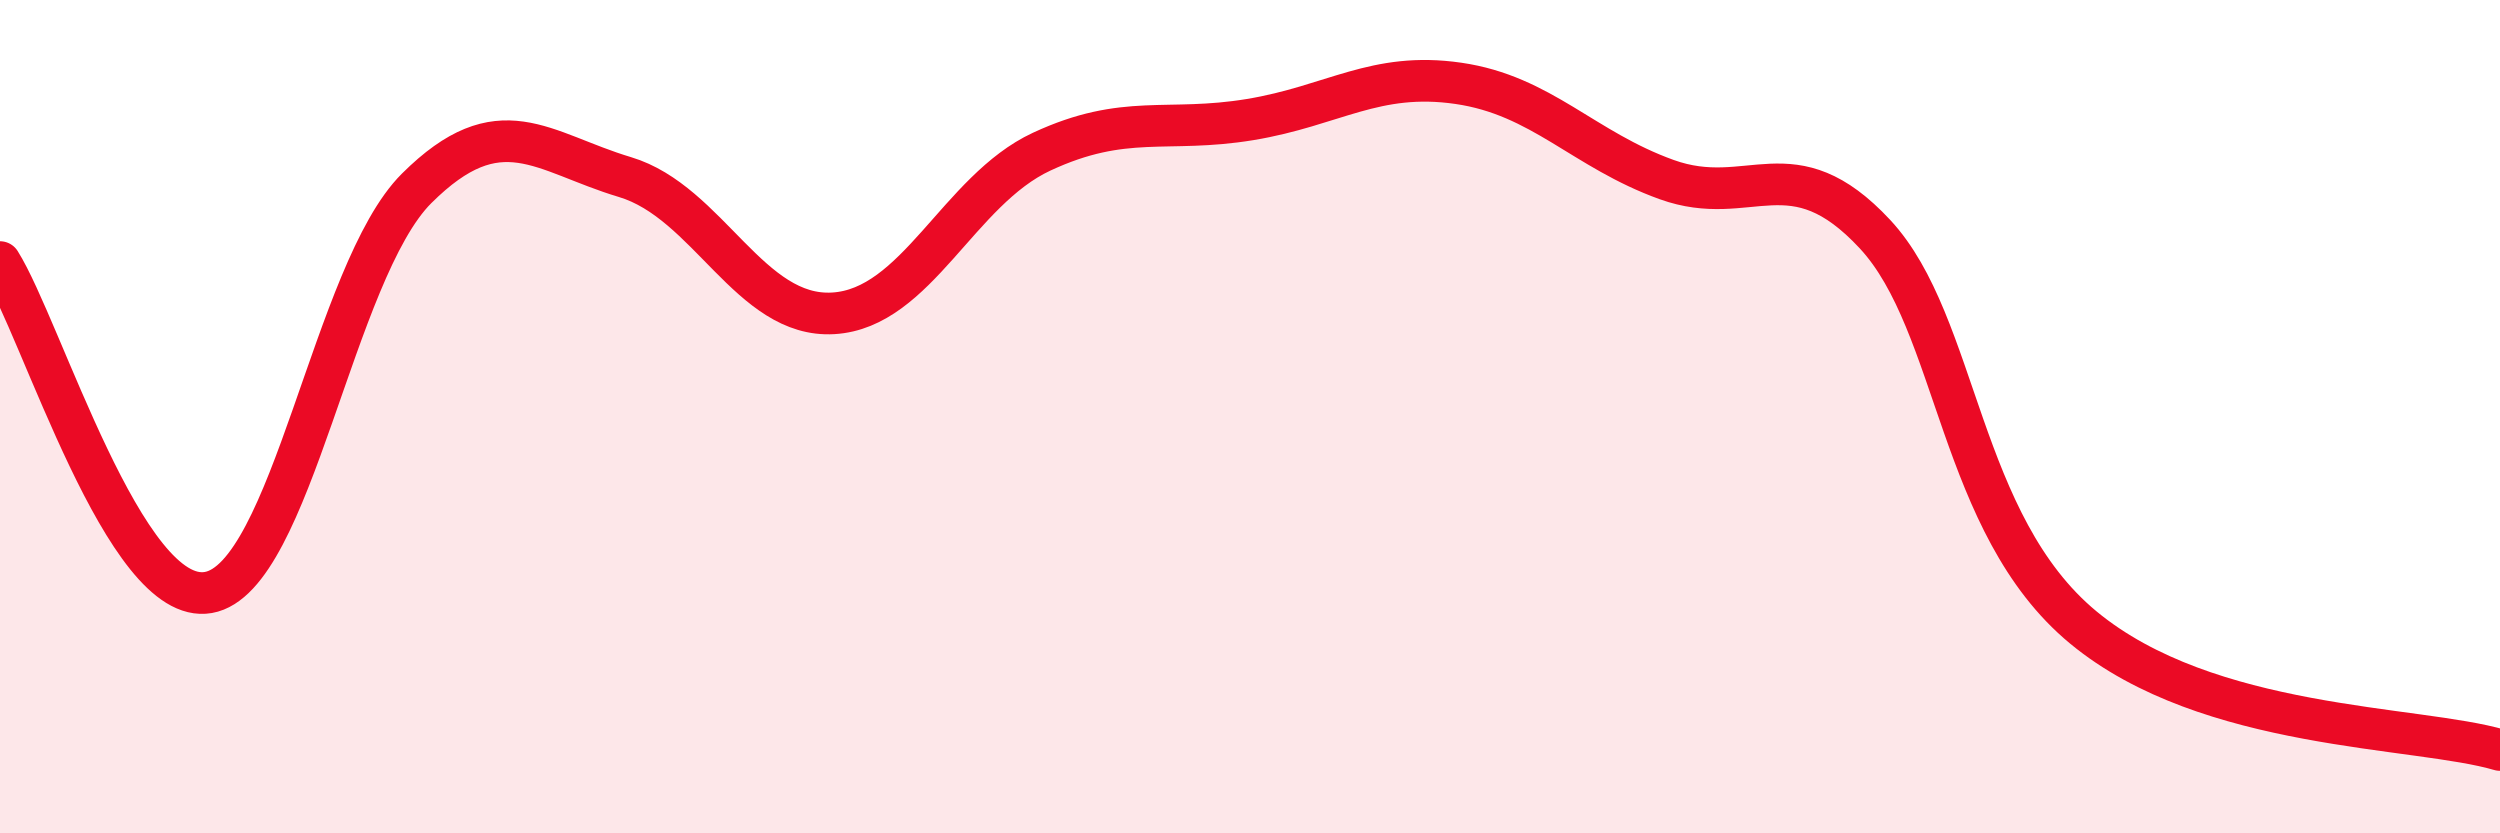
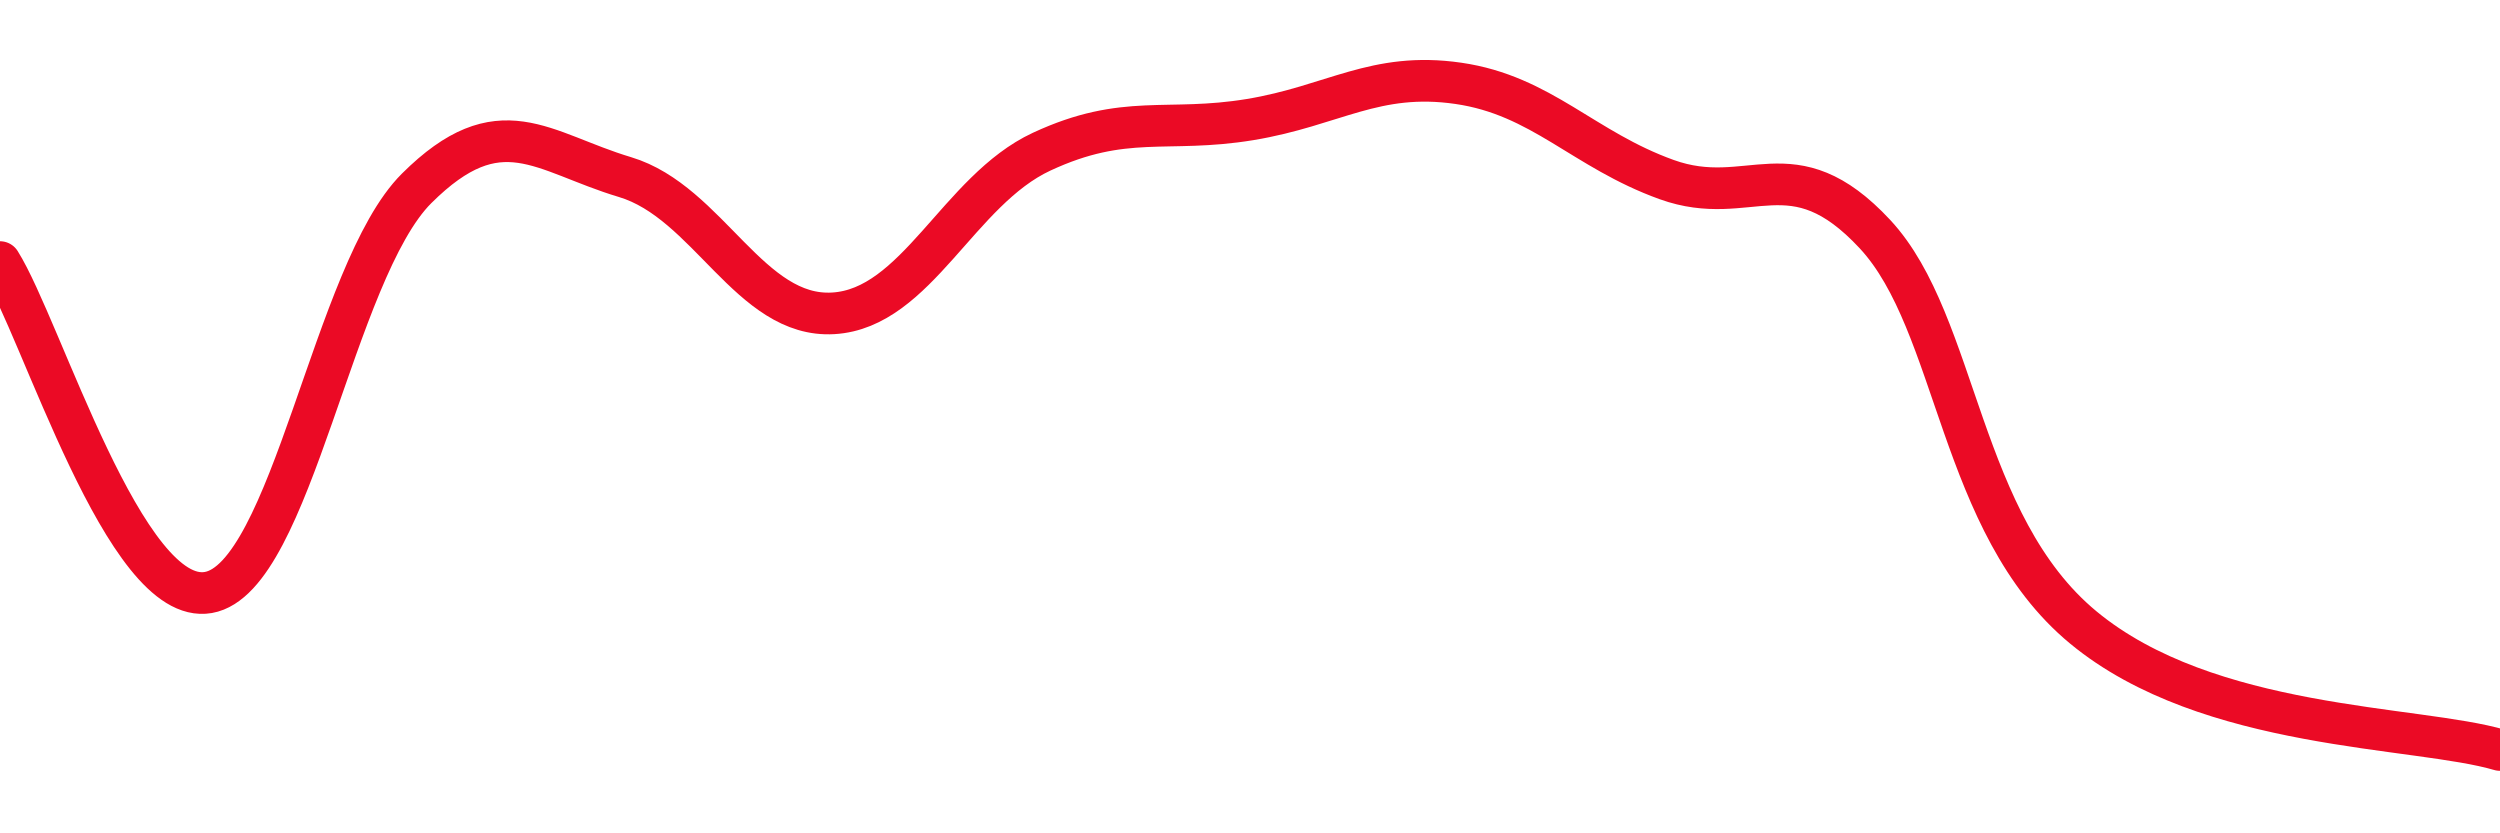
<svg xmlns="http://www.w3.org/2000/svg" width="60" height="20" viewBox="0 0 60 20">
-   <path d="M 0,6.29 C 1,7.88 3,14.57 5,14.22 C 7,13.87 8,6.51 10,4.52 C 12,2.53 13,3.65 15,4.25 C 17,4.85 18,7.64 20,7.52 C 22,7.4 23,4.57 25,3.64 C 27,2.71 28,3.2 30,2.87 C 32,2.54 33,1.71 35,2 C 37,2.29 38,3.59 40,4.31 C 42,5.03 43,3.47 45,5.62 C 47,7.77 47,12.58 50,15.06 C 53,17.54 58,17.41 60,18L60 20L0 20Z" fill="#EB0A25" opacity="0.1" stroke-linecap="round" stroke-linejoin="round" />
  <path d="M 0,6.29 C 1,7.88 3,14.57 5,14.22 C 7,13.87 8,6.51 10,4.52 C 12,2.53 13,3.65 15,4.25 C 17,4.85 18,7.64 20,7.52 C 22,7.4 23,4.57 25,3.64 C 27,2.71 28,3.2 30,2.87 C 32,2.54 33,1.71 35,2 C 37,2.29 38,3.59 40,4.31 C 42,5.03 43,3.47 45,5.62 C 47,7.77 47,12.58 50,15.06 C 53,17.54 58,17.41 60,18" stroke="#EB0A25" stroke-width="1" fill="none" stroke-linecap="round" stroke-linejoin="round" />
</svg>